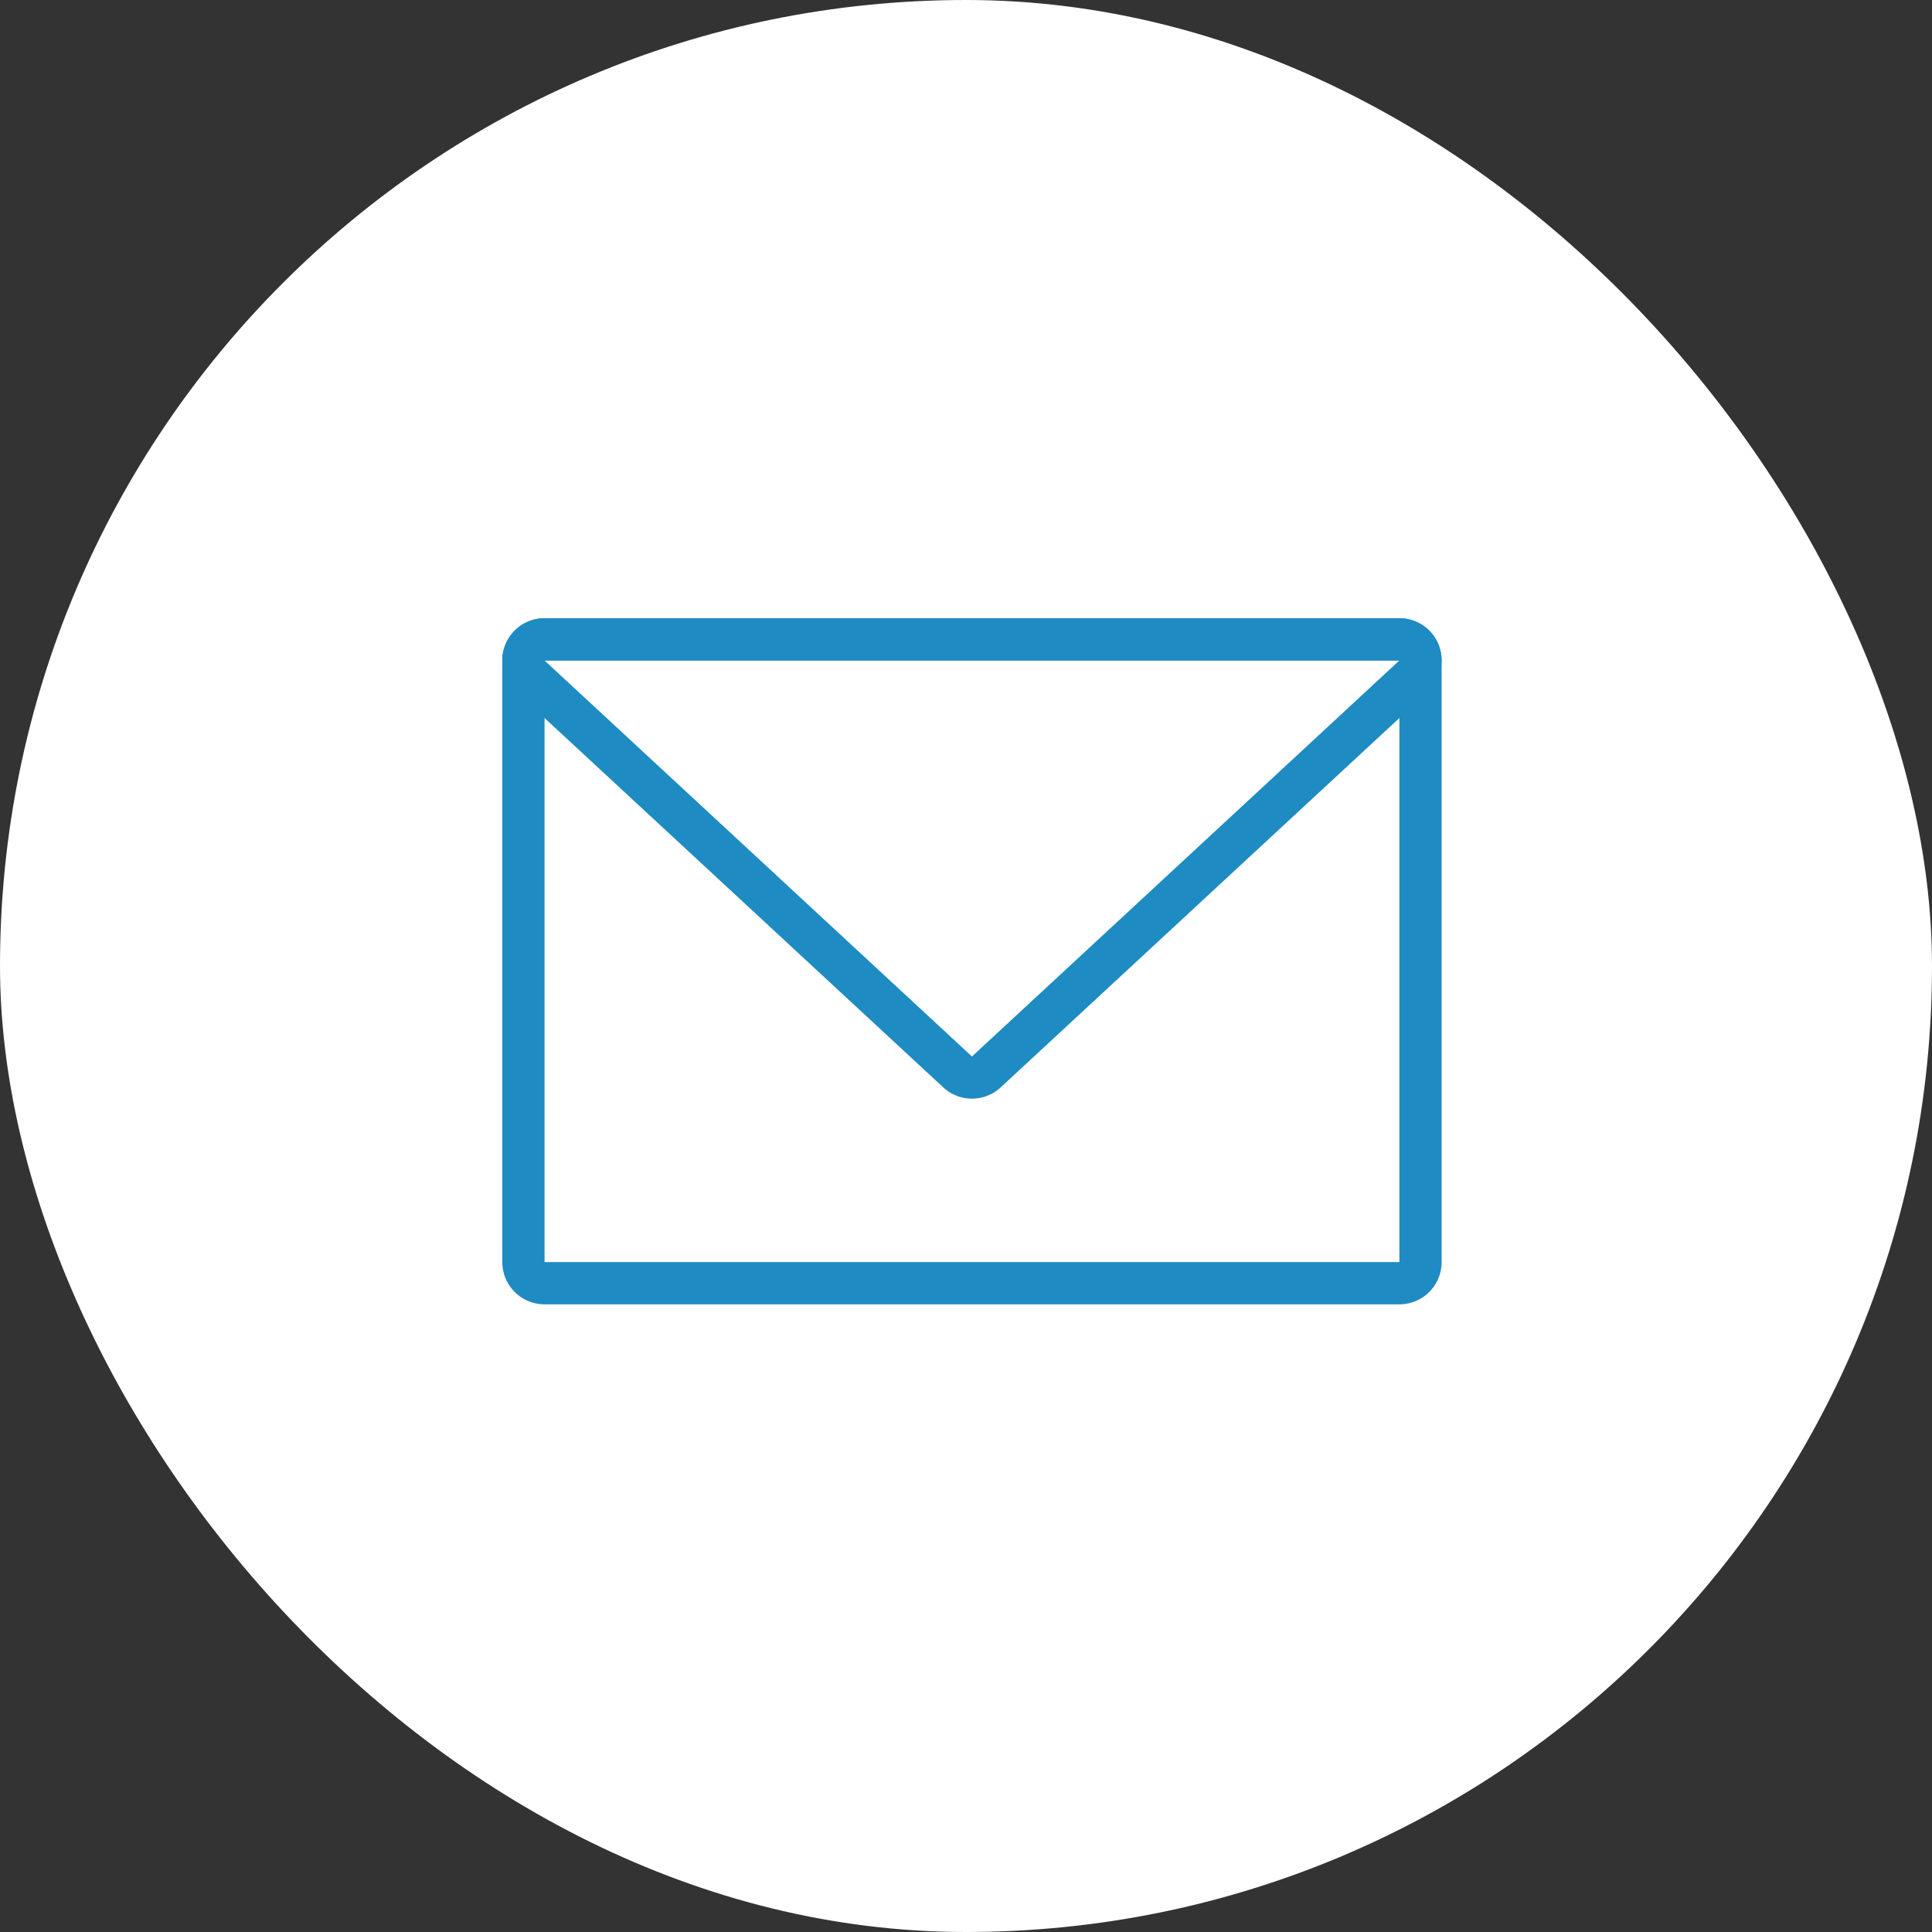
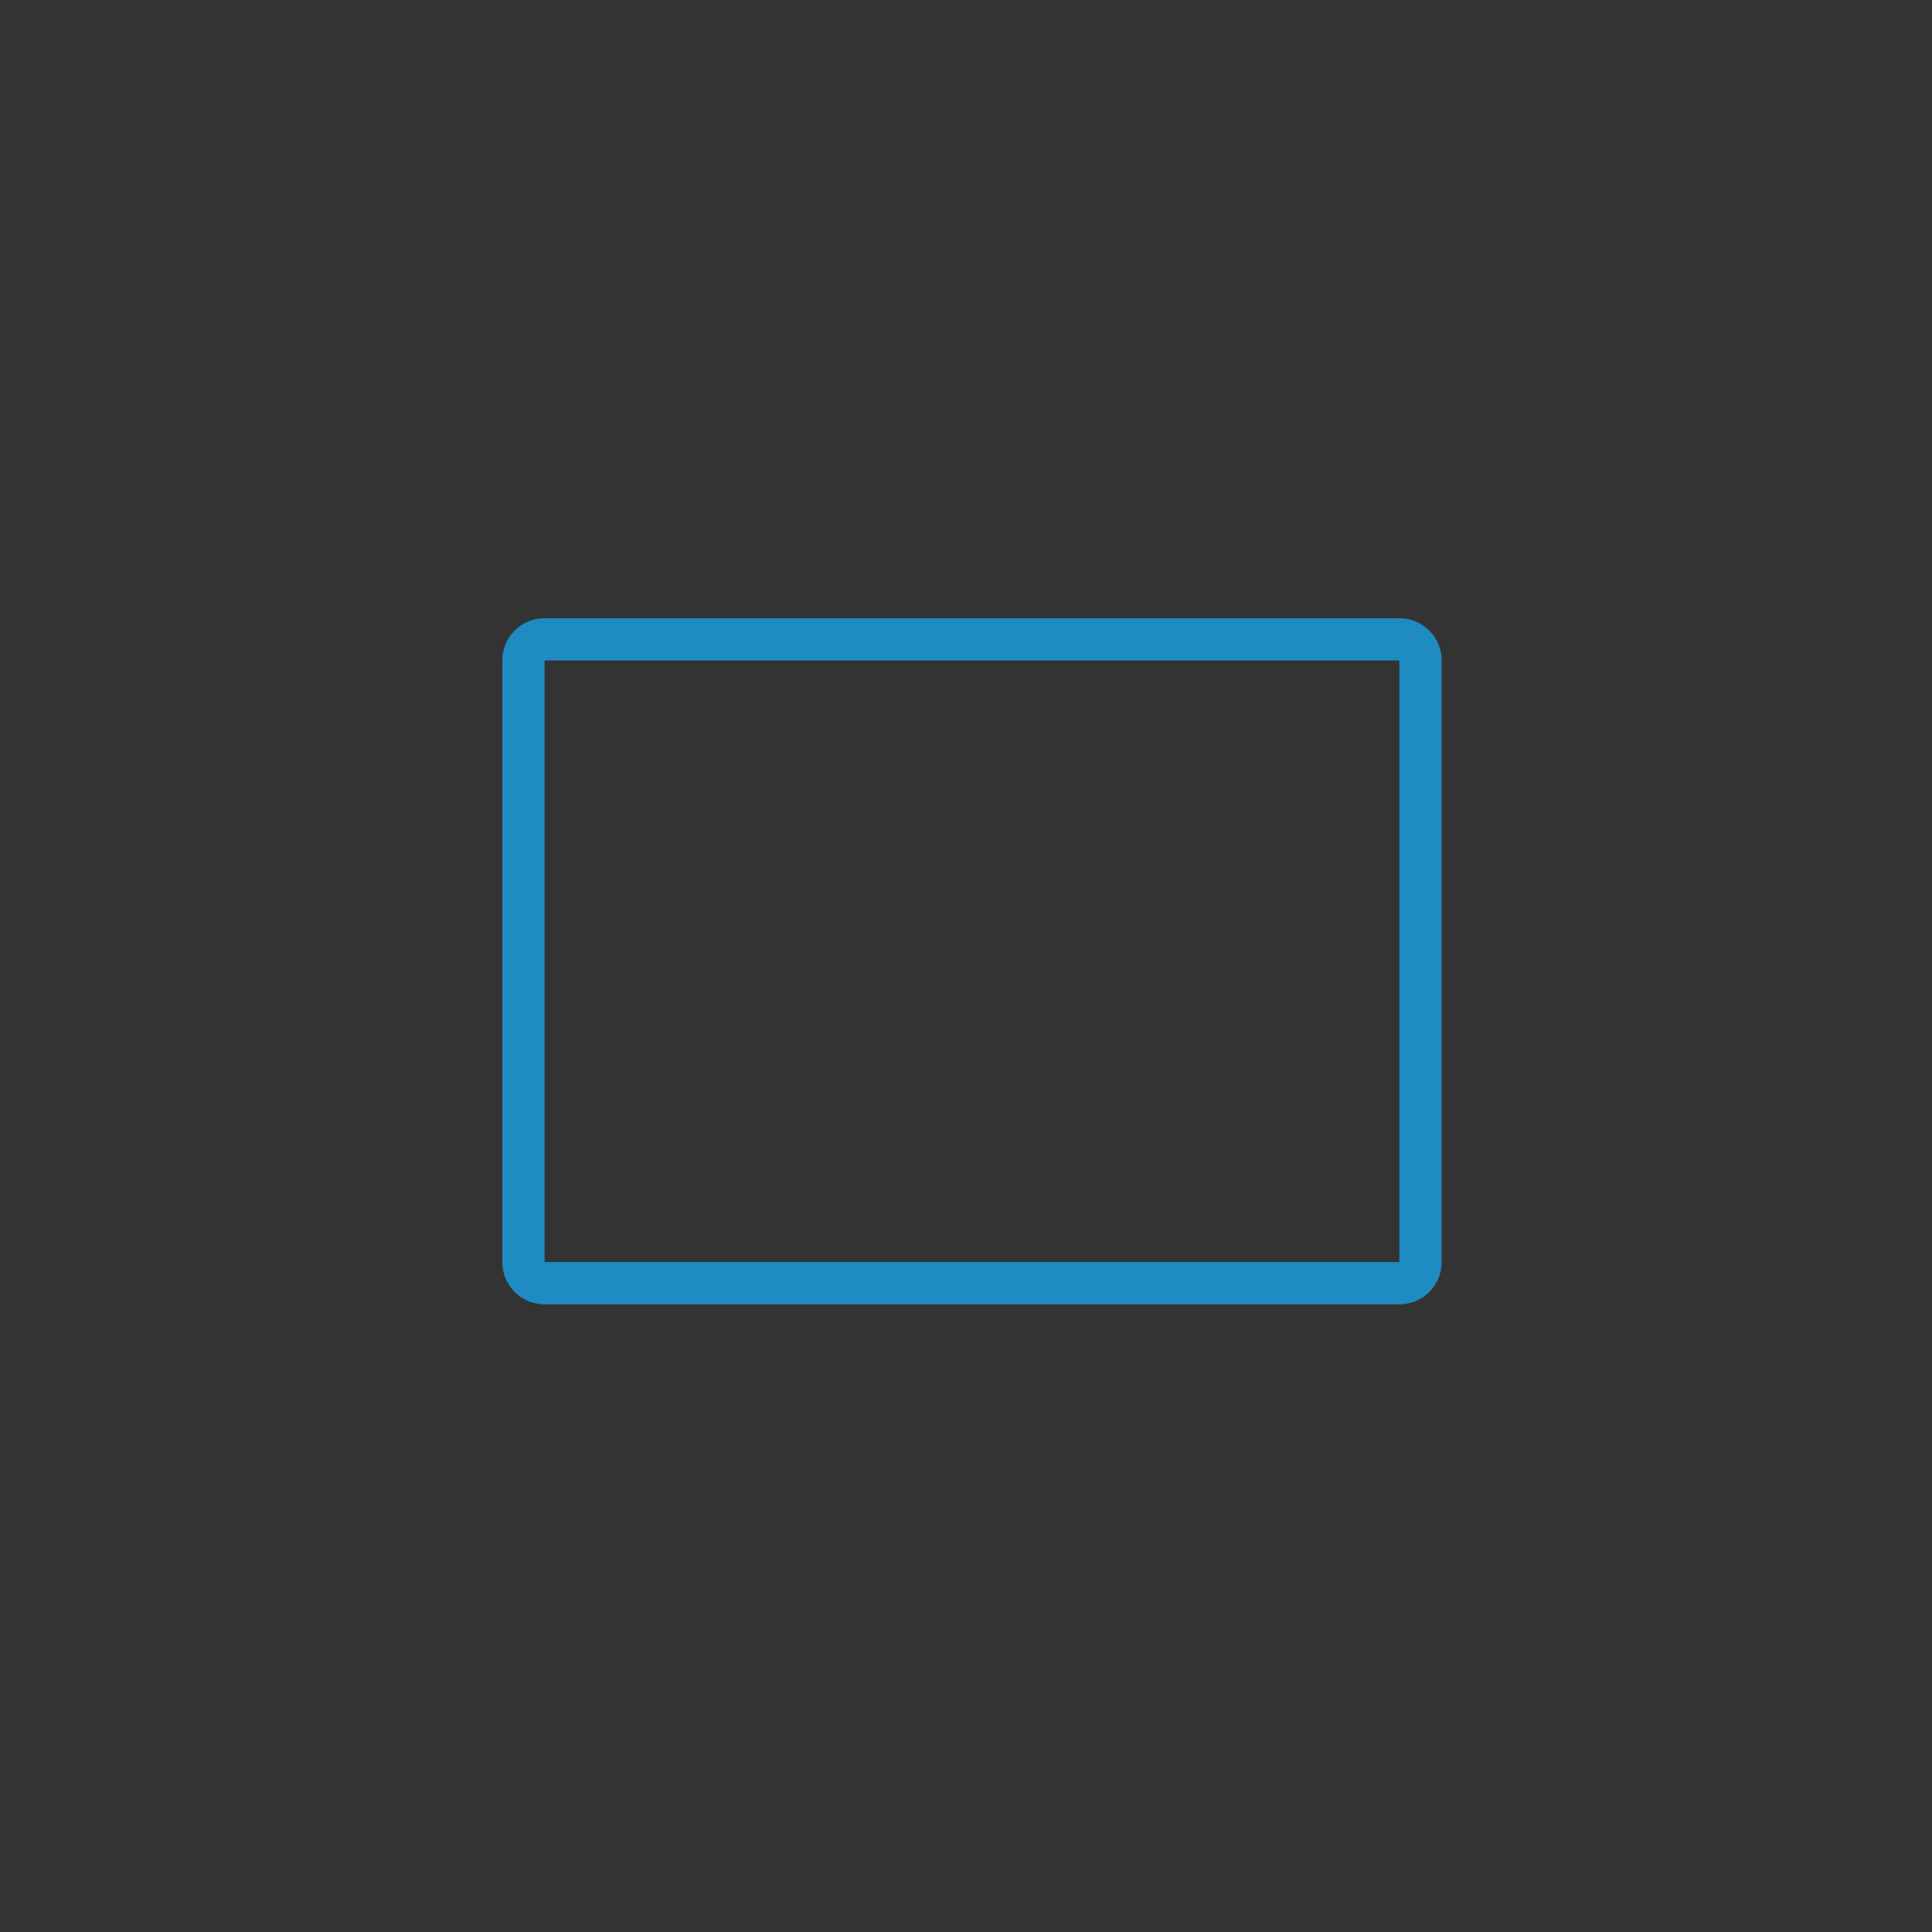
<svg xmlns="http://www.w3.org/2000/svg" width="50" height="50" viewBox="0 0 50 50">
  <rect x="0" y="0" width="50" height="50" fill="#333333" stroke="none" />
  <g id="Group_43" data-name="Group 43" transform="translate(-985 -4678)">
-     <rect id="Rectangle_17690" data-name="Rectangle 17690" width="50" height="50" rx="25" transform="translate(985 4678)" fill="#fff" />
    <g id="Group_46" data-name="Group 46" transform="translate(929.25 4595.255)">
      <path id="Path_4" data-name="Path 4" d="M93.059,99.838a1.092,1.092,0,0,0-1.093-1.093H69.843a1.093,1.093,0,0,0-1.093,1.093v15.57a1.093,1.093,0,0,0,1.093,1.093H91.966a1.092,1.092,0,0,0,1.093-1.093Zm-1.093,0H69.843v15.57H91.966Z" transform="translate(0 0)" fill="#1e8bc3" fill-rule="evenodd" />
-       <path id="Path_5" data-name="Path 5" d="M80.163,110.887a1.093,1.093,0,0,0,1.485,0l11.062-10.248a1.093,1.093,0,0,0-.743-1.894H69.843a1.092,1.092,0,0,0-.742,1.894Zm.742-.8L91.967,99.838H69.843Z" transform="translate(-0.001 0)" fill="#1e8bc3" fill-rule="evenodd" />
    </g>
  </g>
</svg>